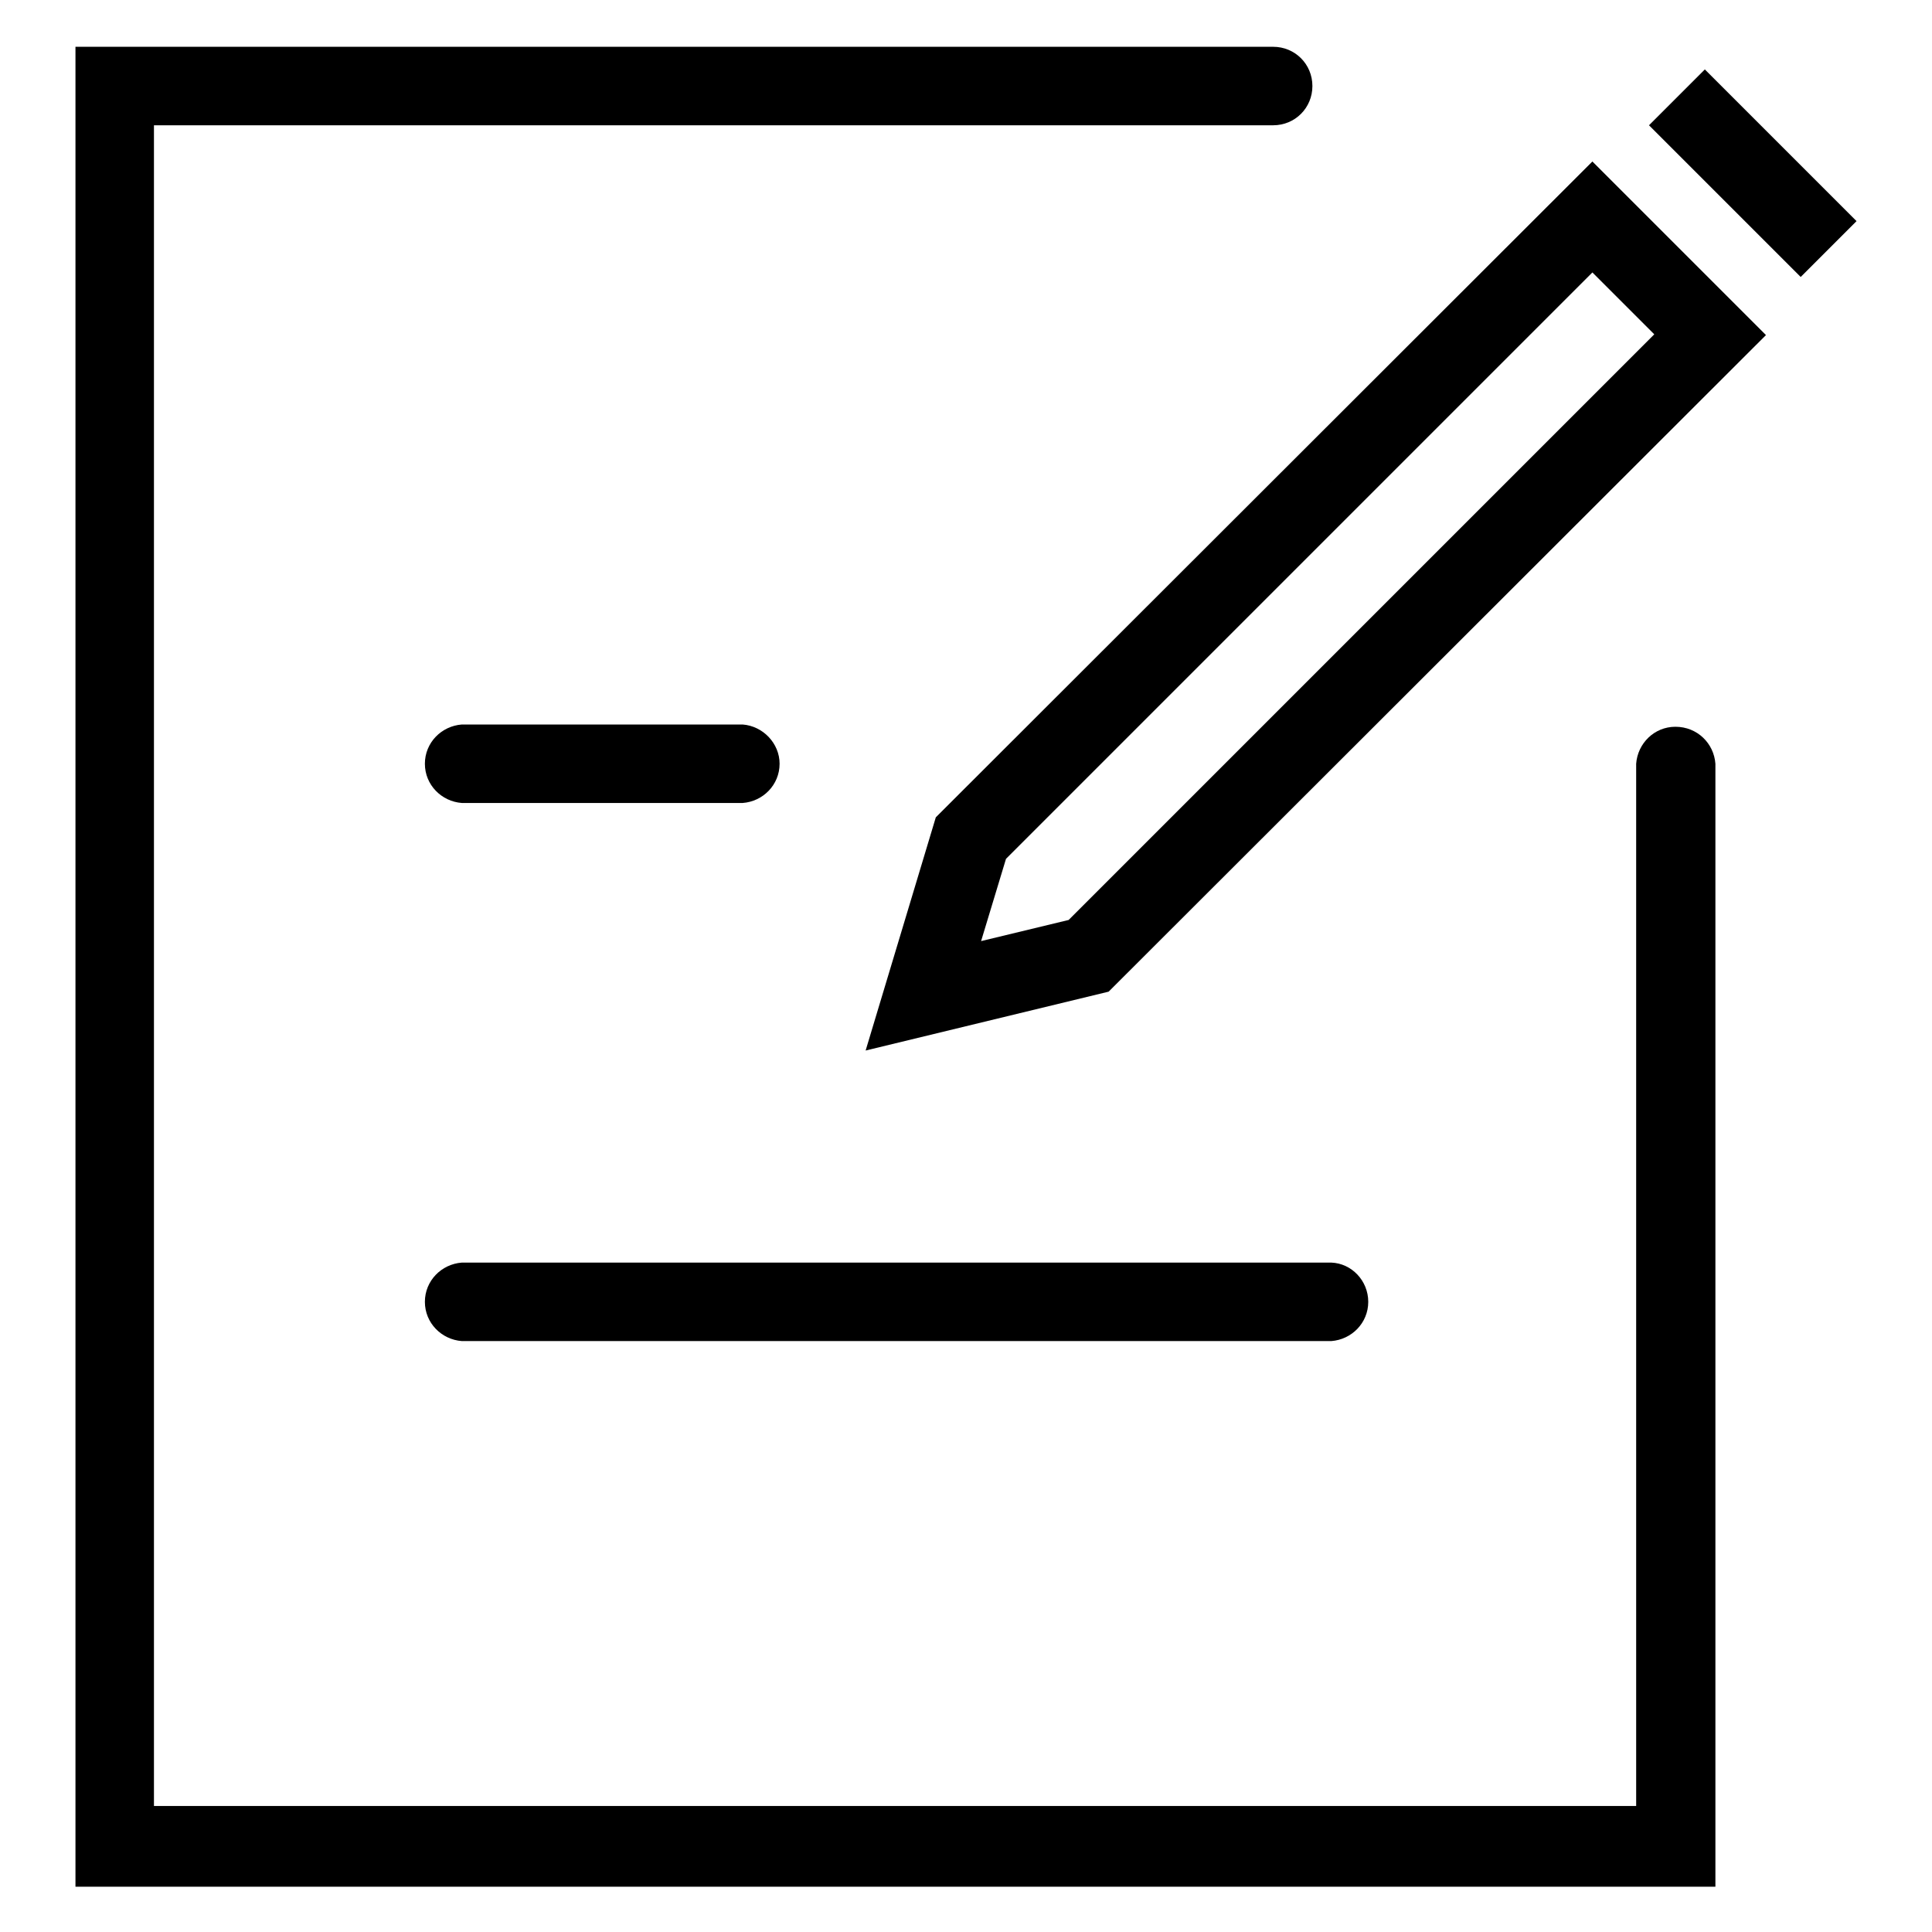
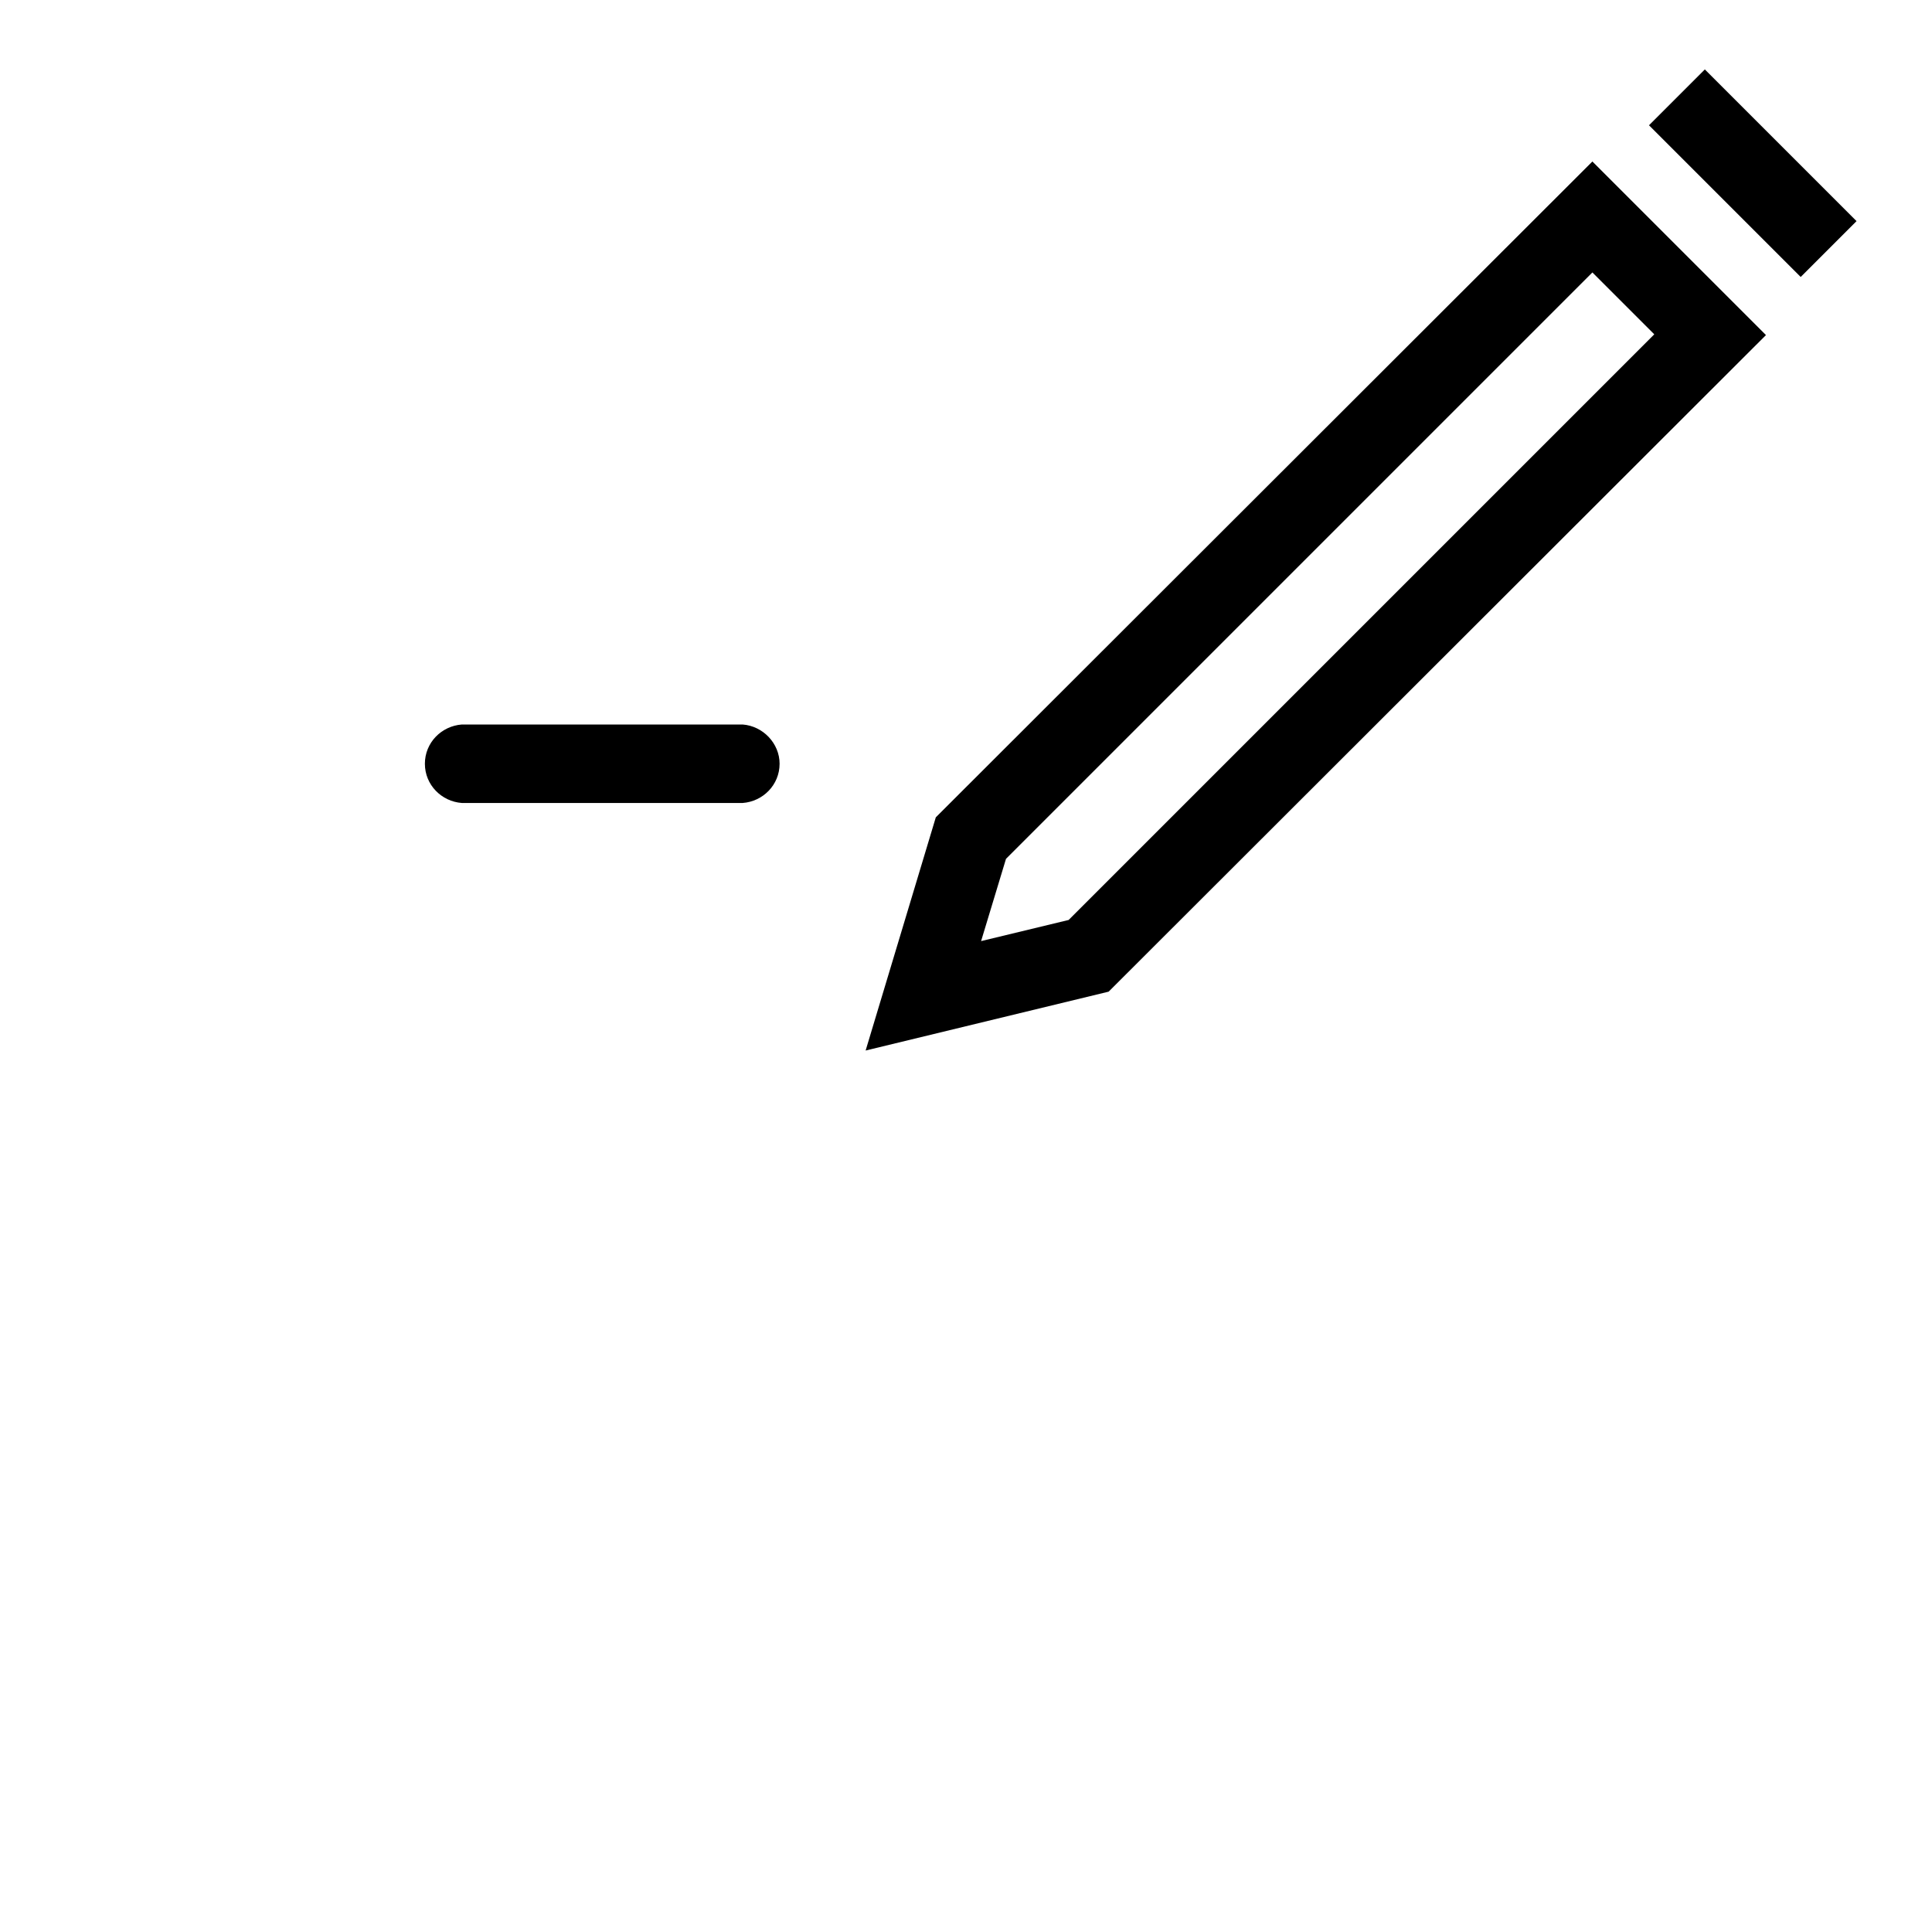
<svg xmlns="http://www.w3.org/2000/svg" version="1.1" x="0px" y="0px" viewBox="0 0 256 256" enable-background="new 0 0 256 256" xml:space="preserve">
  <g>
    <g>
-       <path fill="#000000" d="M61.2,167.3L61.2,167.3c-2.7,0.2-4.9,2.4-4.9,5.2c0,2.8,2.2,5,4.9,5.2v0l115.2,0c2.7-0.2,4.9-2.4,4.9-5.2c0-2.8-2.2-5.1-4.9-5.2v0L61.2,167.3L61.2,167.3z" />
      <path fill="#000000" d="M124,108.3l-9.3,30.9l32.2-7.8l87.1-87l-23-23L124,108.3L124,108.3z M141.6,121.9l-11.6,2.8l3.3-10.9l77.7-77.7l8.2,8.2L141.6,121.9L141.6,121.9z" />
      <path fill="#000000" d="M218.5,16.6l7.4-7.4L246,29.3l-7.4,7.4L218.5,16.6z" />
-       <path fill="#000000" d="M222,96.3c-2.8,0-5,2.2-5.2,4.9l0,0v0.2v0v0v137.9H20.4V16.6h148.3c2.9,0,5.2-2.3,5.2-5.2c0-2.9-2.3-5.2-5.2-5.2l0,0H10v243.8h217.3V101.2C227.1,98.5,224.9,96.3,222,96.3L222,96.3z" />
      <path fill="#000000" d="M98.4,96L98.4,96H61.2c-2.7,0.2-4.9,2.4-4.9,5.2c0,2.8,2.2,5,4.9,5.2v0l37.2,0c2.7-0.2,4.9-2.4,4.9-5.2C103.3,98.5,101.1,96.2,98.4,96L98.4,96z" />
    </g>
  </g>
</svg>